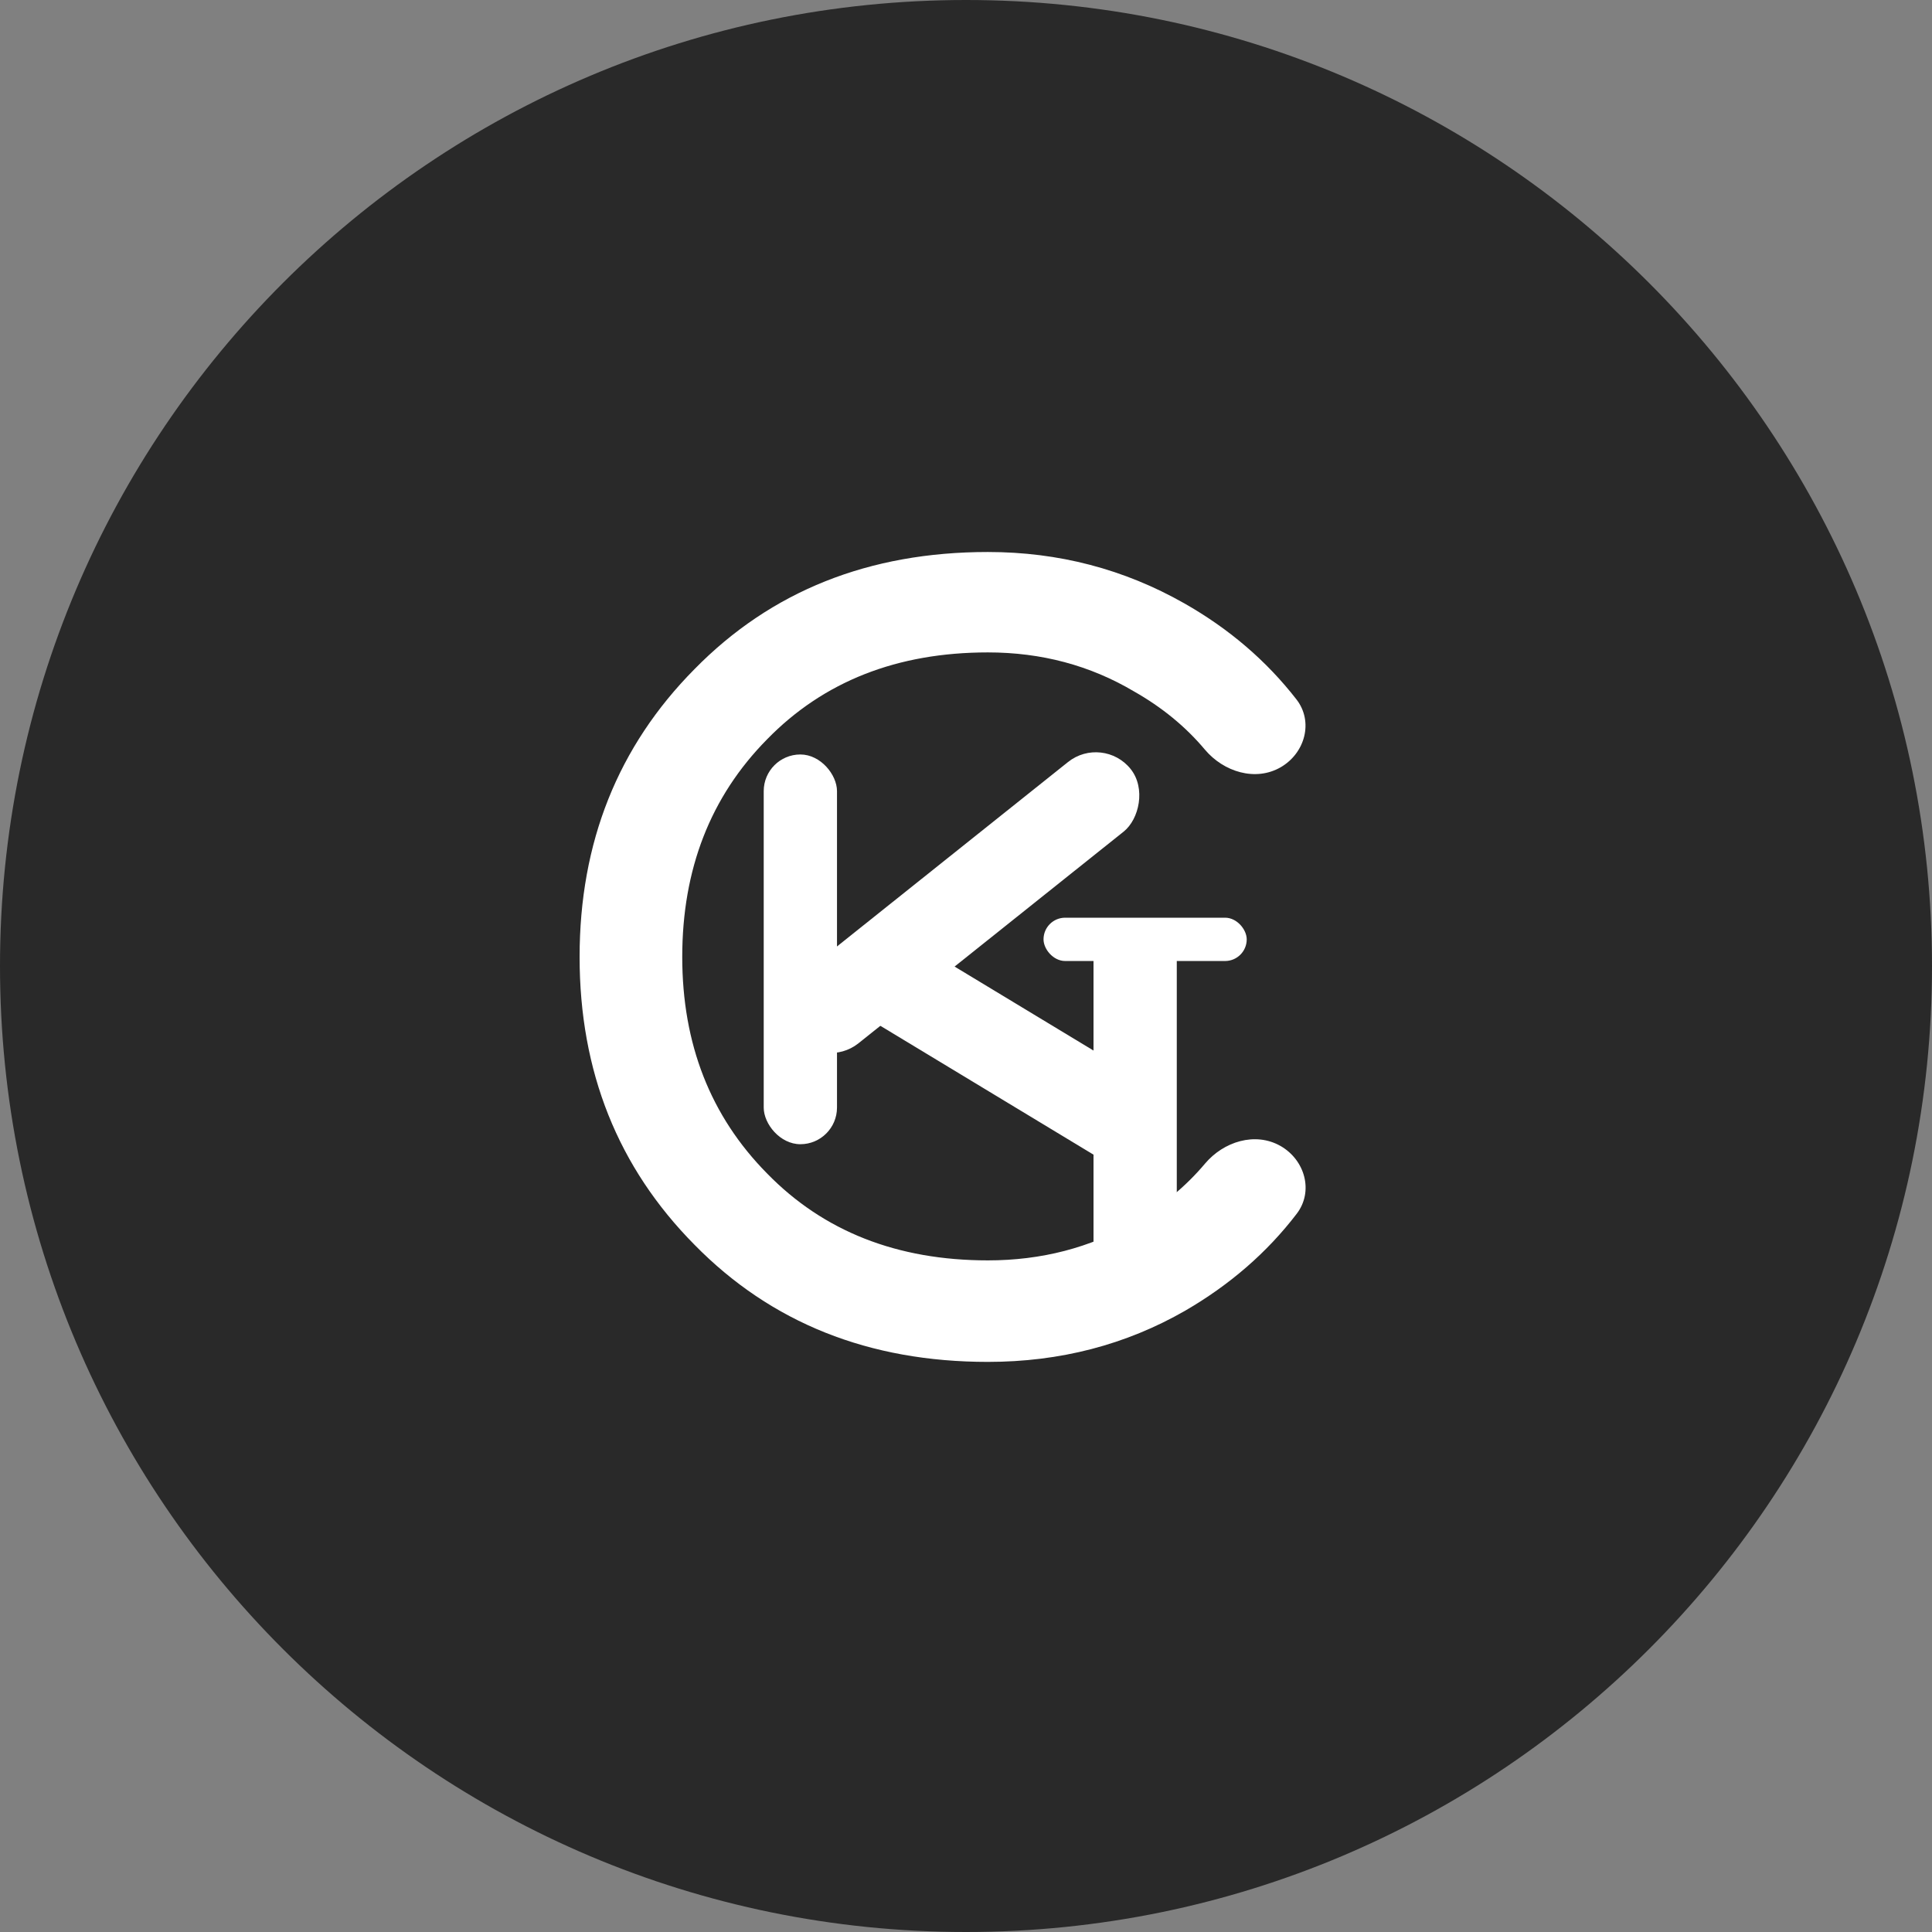
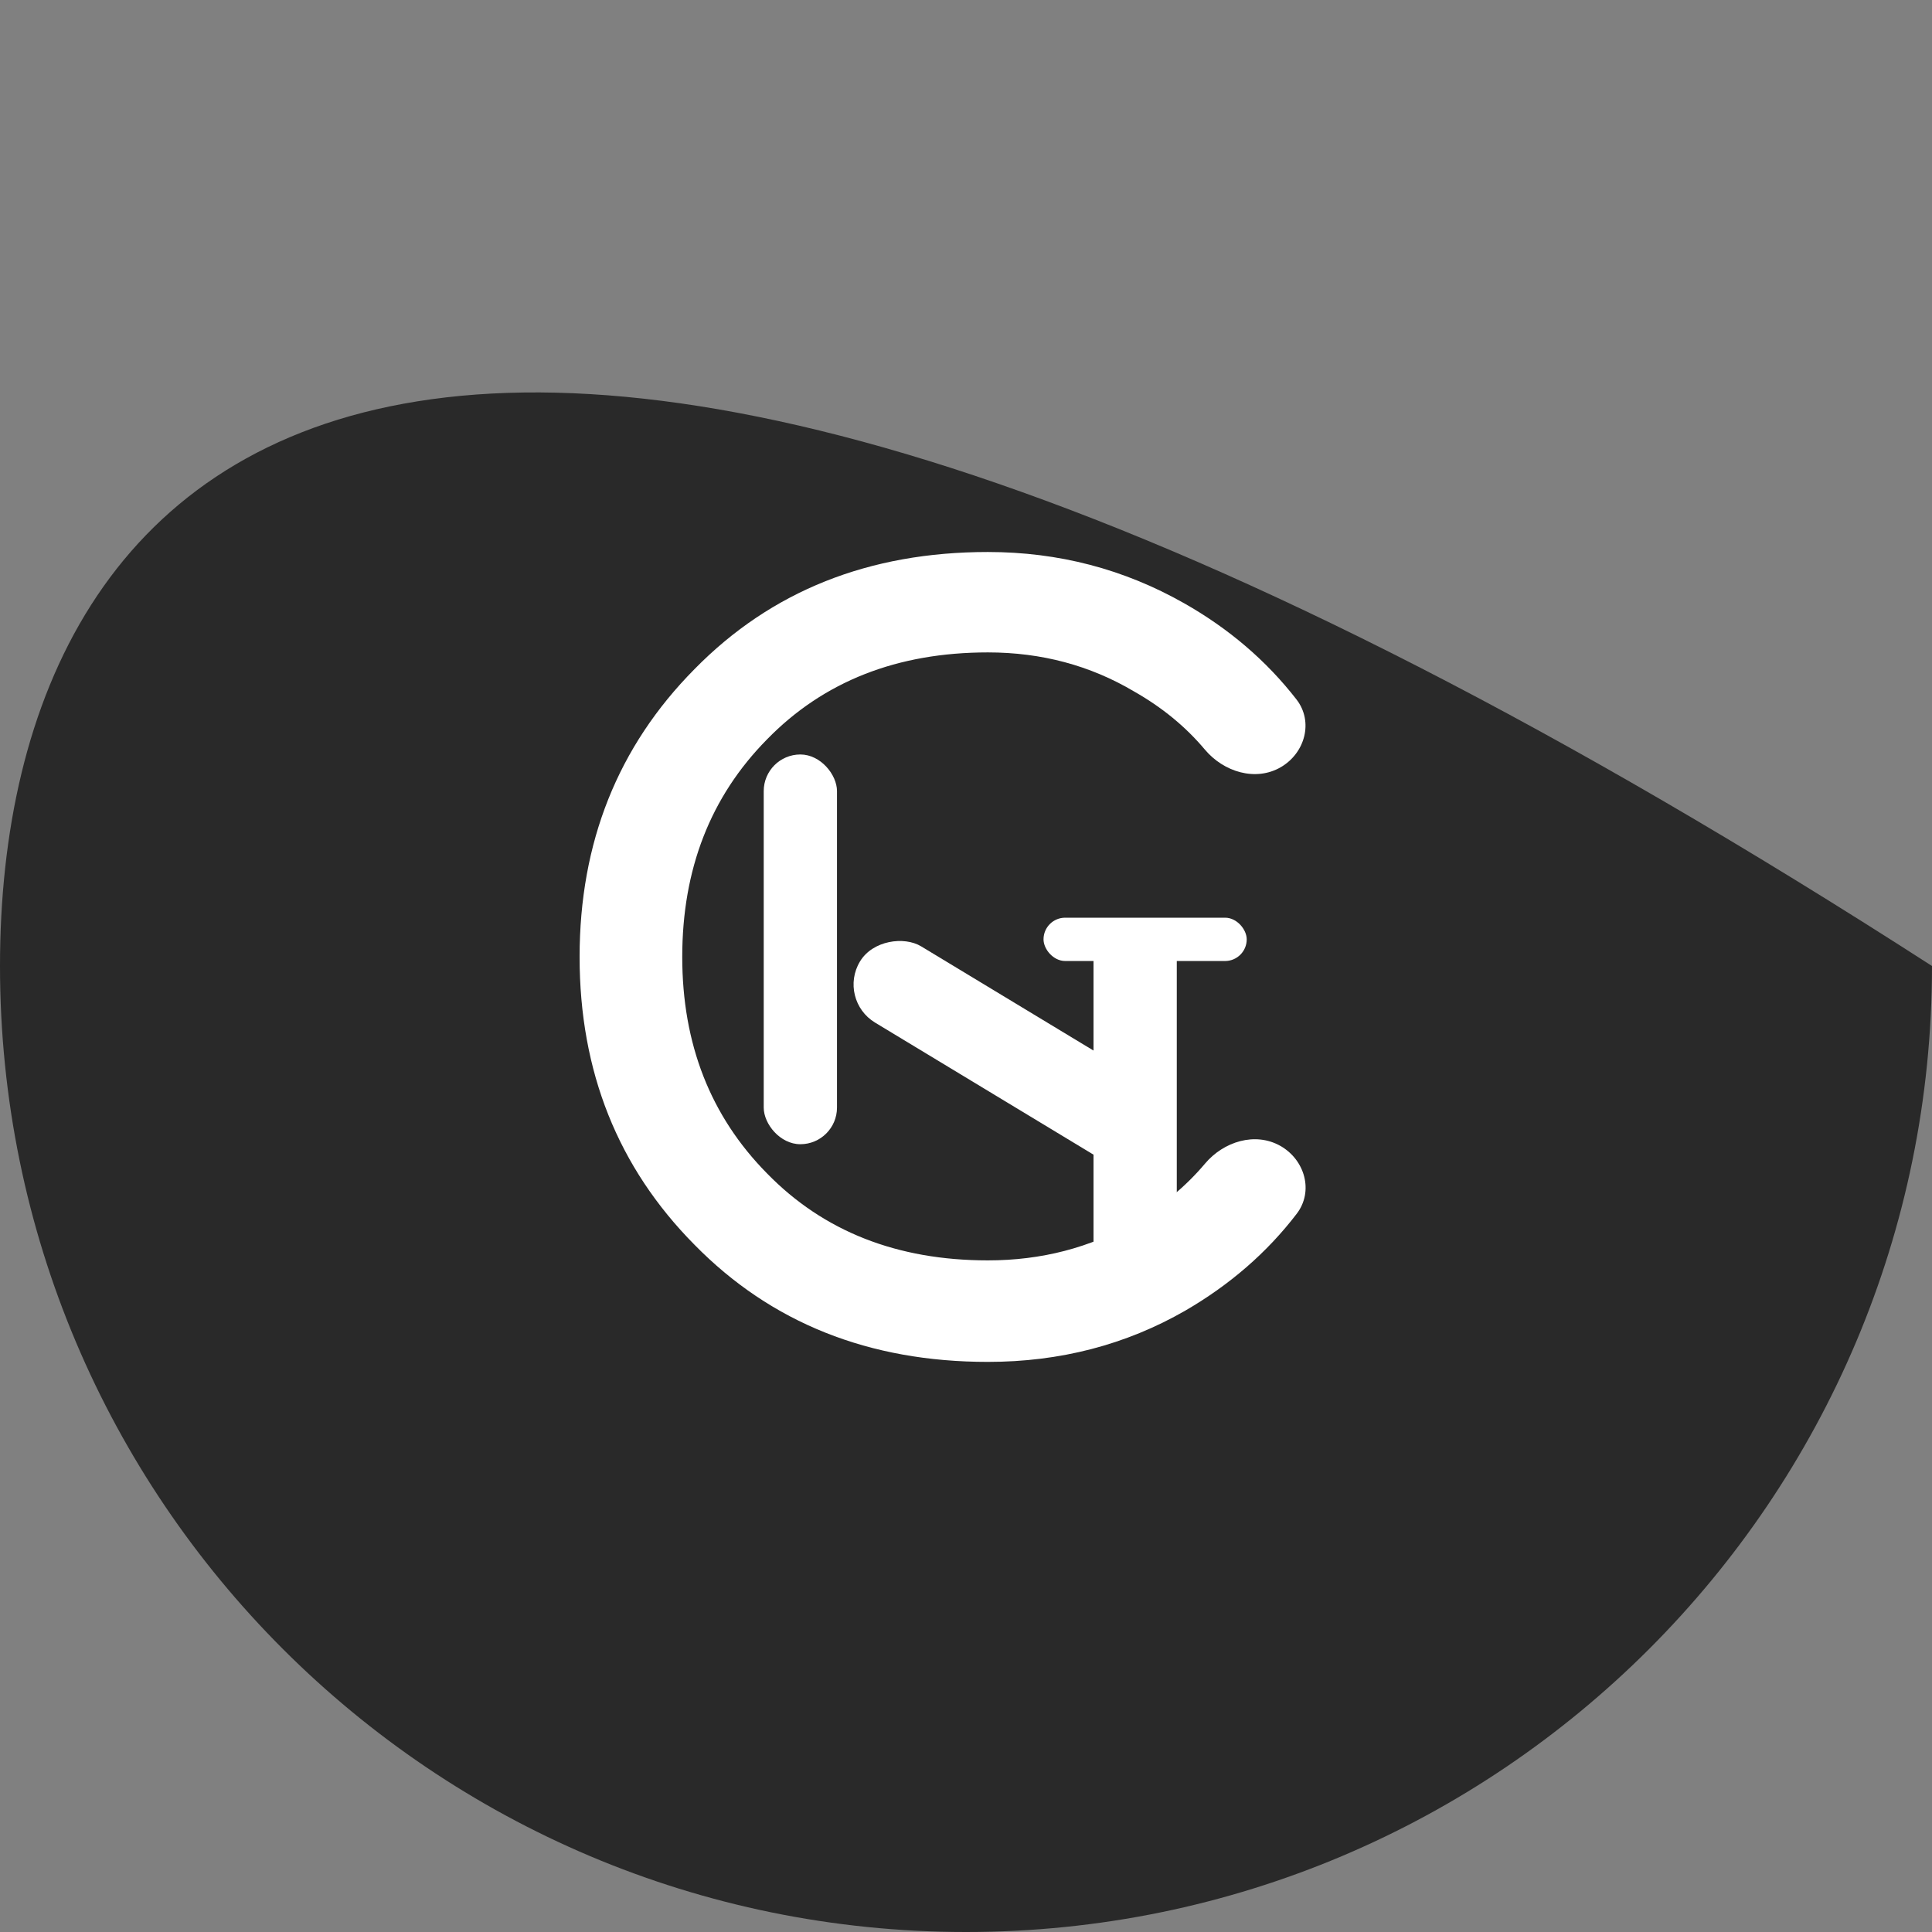
<svg xmlns="http://www.w3.org/2000/svg" width="70" height="70" viewBox="0 0 70 70" fill="none">
  <rect x="0" y="0" width="70" height="70" fill="#808080" stroke="none" />
-   <path fill-rule="evenodd" clip-rule="evenodd" d="M35 70C54.33 70 70 54.33 70 35C70 15.67 54.33 0 35 0C15.67 0 0 15.67 0 35C0 54.33 15.67 70 35 70Z" fill="#292929" />
+   <path fill-rule="evenodd" clip-rule="evenodd" d="M35 70C54.33 70 70 54.33 70 35C15.67 0 0 15.67 0 35C0 54.33 15.67 70 35 70Z" fill="#292929" />
  <path d="M35.793 49.344C31.482 49.344 27.939 47.93 25.163 45.1C22.388 42.298 21 38.822 21 34.672C21 30.523 22.388 27.046 25.163 24.244C27.939 21.415 31.482 20 35.793 20C38.353 20 40.725 20.62 42.907 21.859C44.531 22.781 45.886 23.942 46.973 25.341C47.598 26.146 47.286 27.285 46.405 27.797V27.797C45.491 28.327 44.333 27.967 43.654 27.158C42.958 26.329 42.102 25.627 41.088 25.052C39.498 24.109 37.733 23.638 35.793 23.638C32.506 23.638 29.838 24.689 27.79 26.79C25.742 28.865 24.719 31.492 24.719 34.672C24.719 37.825 25.742 40.439 27.79 42.514C29.838 44.615 32.506 45.666 35.793 45.666C37.733 45.666 39.498 45.208 41.088 44.292C42.105 43.699 42.963 42.988 43.66 42.16C44.335 41.359 45.48 41.002 46.392 41.519V41.519C47.281 42.024 47.604 43.164 46.983 43.976C45.912 45.376 44.567 46.545 42.948 47.485C40.792 48.725 38.407 49.344 35.793 49.344Z" fill="white" />
  <rect x="37.809" y="33.25" width="7.362" height="1.569" rx="0.784" fill="white" />
  <rect x="39.62" y="34.698" width="3.017" height="10.862" fill="white" />
  <rect x="27.671" y="27.336" width="2.655" height="14.121" rx="1.328" fill="white" />
-   <rect x="39.959" y="26.602" width="3.228" height="15.519" rx="1.614" transform="rotate(51.403 39.959 26.602)" fill="white" />
  <rect x="42.742" y="39.951" width="3.228" height="12.559" rx="1.614" transform="rotate(121.156 42.742 39.951)" fill="white" />
</svg>